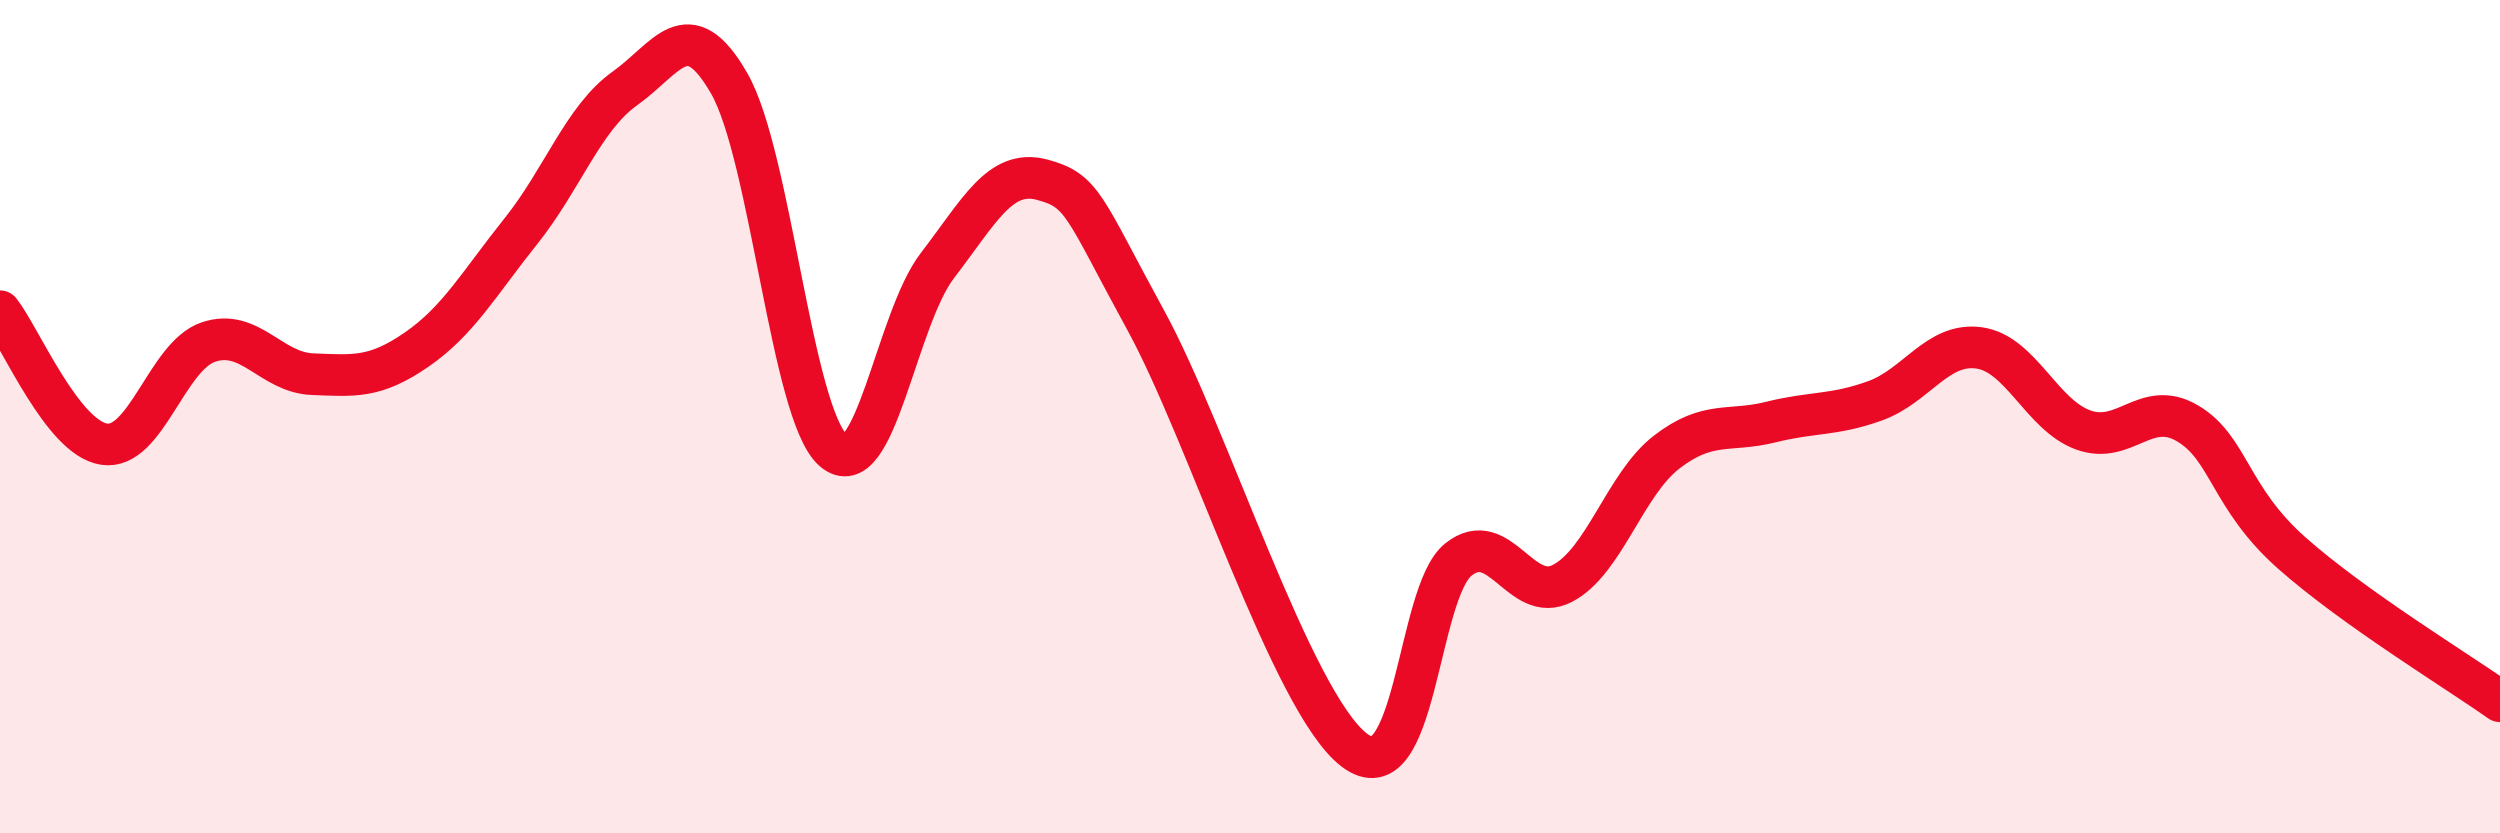
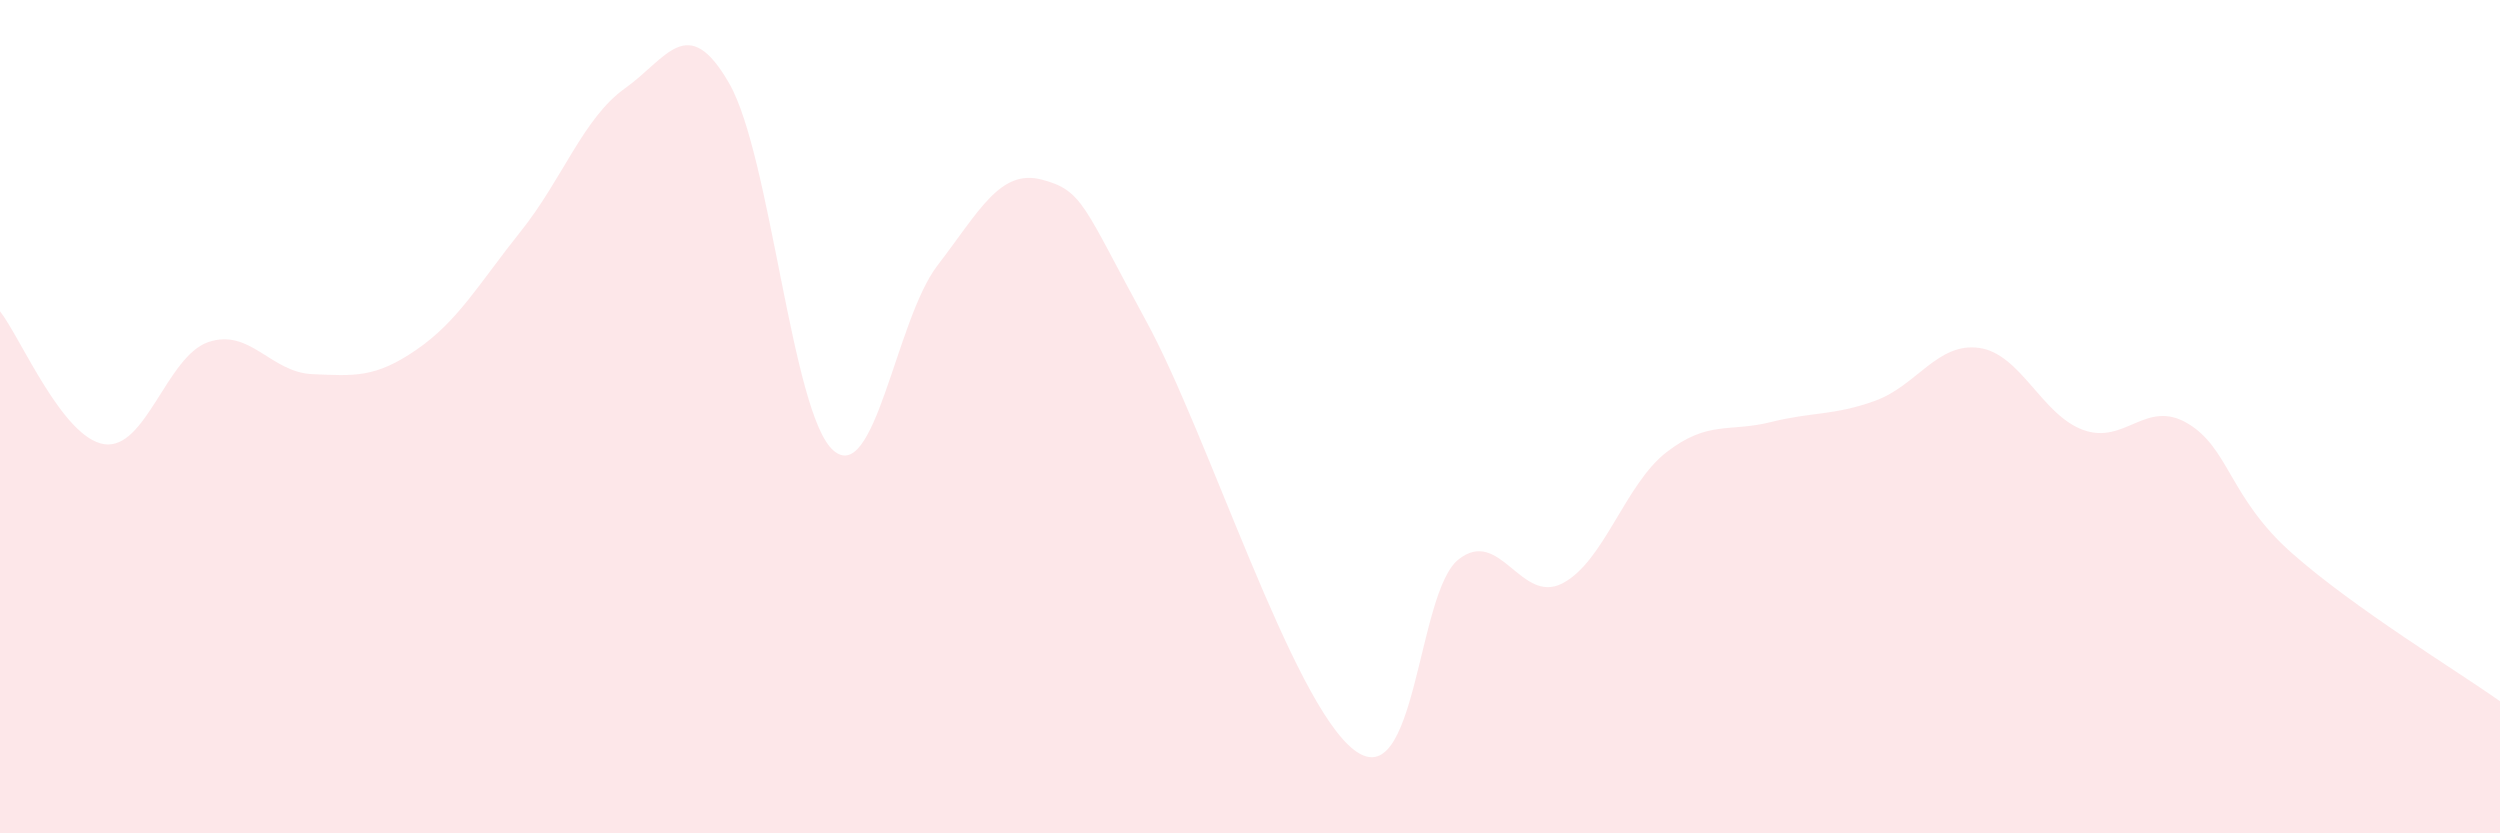
<svg xmlns="http://www.w3.org/2000/svg" width="60" height="20" viewBox="0 0 60 20">
  <path d="M 0,7.47 C 0.5,8.11 1.5,10.51 2.5,10.66 C 3.5,10.81 4,8.55 5,8.21 C 6,7.87 6.5,8.94 7.5,8.98 C 8.5,9.02 9,9.08 10,8.39 C 11,7.7 11.5,6.8 12.5,5.55 C 13.5,4.3 14,2.83 15,2.12 C 16,1.41 16.5,0.26 17.5,2 C 18.5,3.74 19,9.94 20,10.81 C 21,11.68 21.5,7.67 22.5,6.37 C 23.5,5.07 24,4.05 25,4.31 C 26,4.57 26,4.95 27.5,7.69 C 29,10.43 31,16.85 32.5,18 C 34,19.15 34,14.23 35,13.43 C 36,12.63 36.5,14.52 37.5,14 C 38.5,13.48 39,11.62 40,10.85 C 41,10.08 41.5,10.38 42.5,10.13 C 43.5,9.88 44,9.98 45,9.62 C 46,9.26 46.5,8.21 47.5,8.35 C 48.5,8.49 49,9.96 50,10.32 C 51,10.68 51.5,9.57 52.5,10.16 C 53.5,10.75 53.5,11.94 55,13.27 C 56.5,14.6 59,16.12 60,16.83L60 20L0 20Z" fill="#EB0A25" opacity="0.1" stroke-linecap="round" stroke-linejoin="round" />
-   <path d="M 0,7.47 C 0.5,8.11 1.5,10.51 2.5,10.66 C 3.5,10.81 4,8.55 5,8.21 C 6,7.87 6.5,8.94 7.5,8.98 C 8.5,9.02 9,9.08 10,8.39 C 11,7.7 11.5,6.8 12.5,5.55 C 13.5,4.3 14,2.83 15,2.12 C 16,1.41 16.5,0.26 17.5,2 C 18.5,3.74 19,9.94 20,10.81 C 21,11.68 21.5,7.67 22.5,6.37 C 23.5,5.07 24,4.05 25,4.31 C 26,4.57 26,4.95 27.5,7.69 C 29,10.43 31,16.85 32.5,18 C 34,19.15 34,14.23 35,13.43 C 36,12.63 36.5,14.52 37.5,14 C 38.5,13.48 39,11.62 40,10.85 C 41,10.08 41.5,10.38 42.5,10.13 C 43.5,9.88 44,9.98 45,9.62 C 46,9.26 46.5,8.21 47.5,8.35 C 48.5,8.49 49,9.96 50,10.32 C 51,10.68 51.5,9.57 52.5,10.16 C 53.5,10.75 53.5,11.94 55,13.27 C 56.5,14.6 59,16.12 60,16.83" stroke="#EB0A25" stroke-width="1" fill="none" stroke-linecap="round" stroke-linejoin="round" />
</svg>